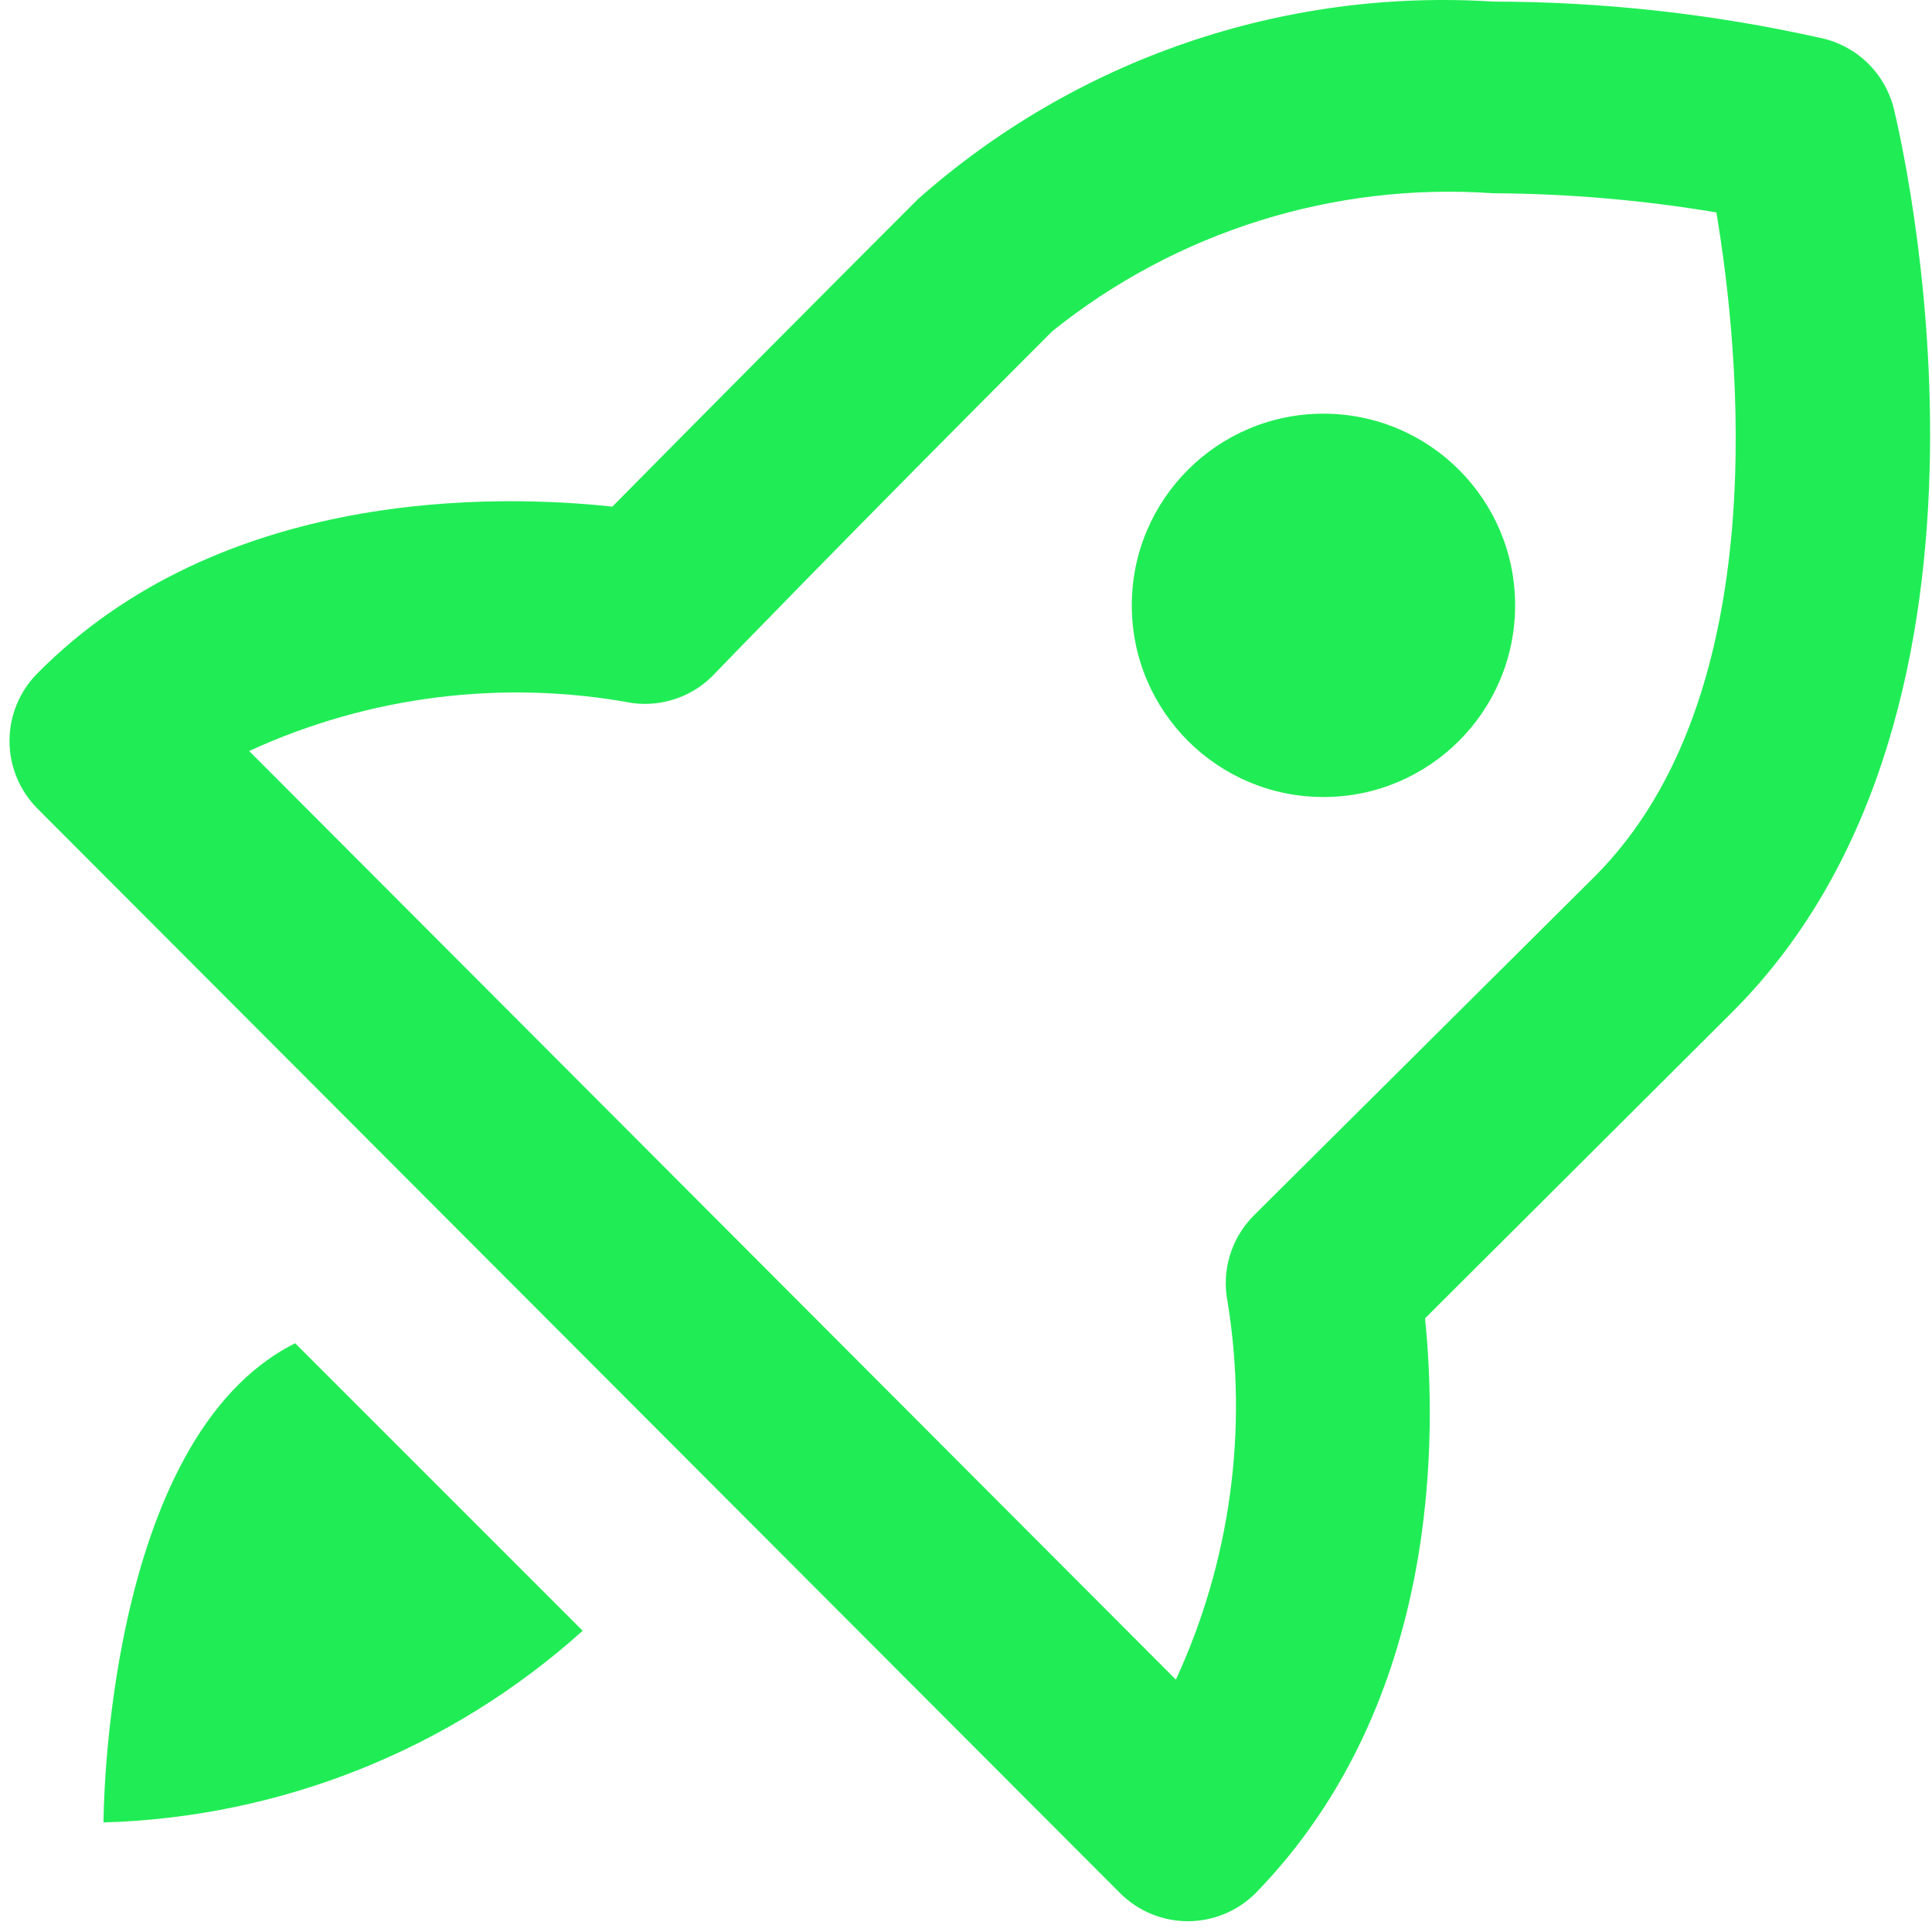
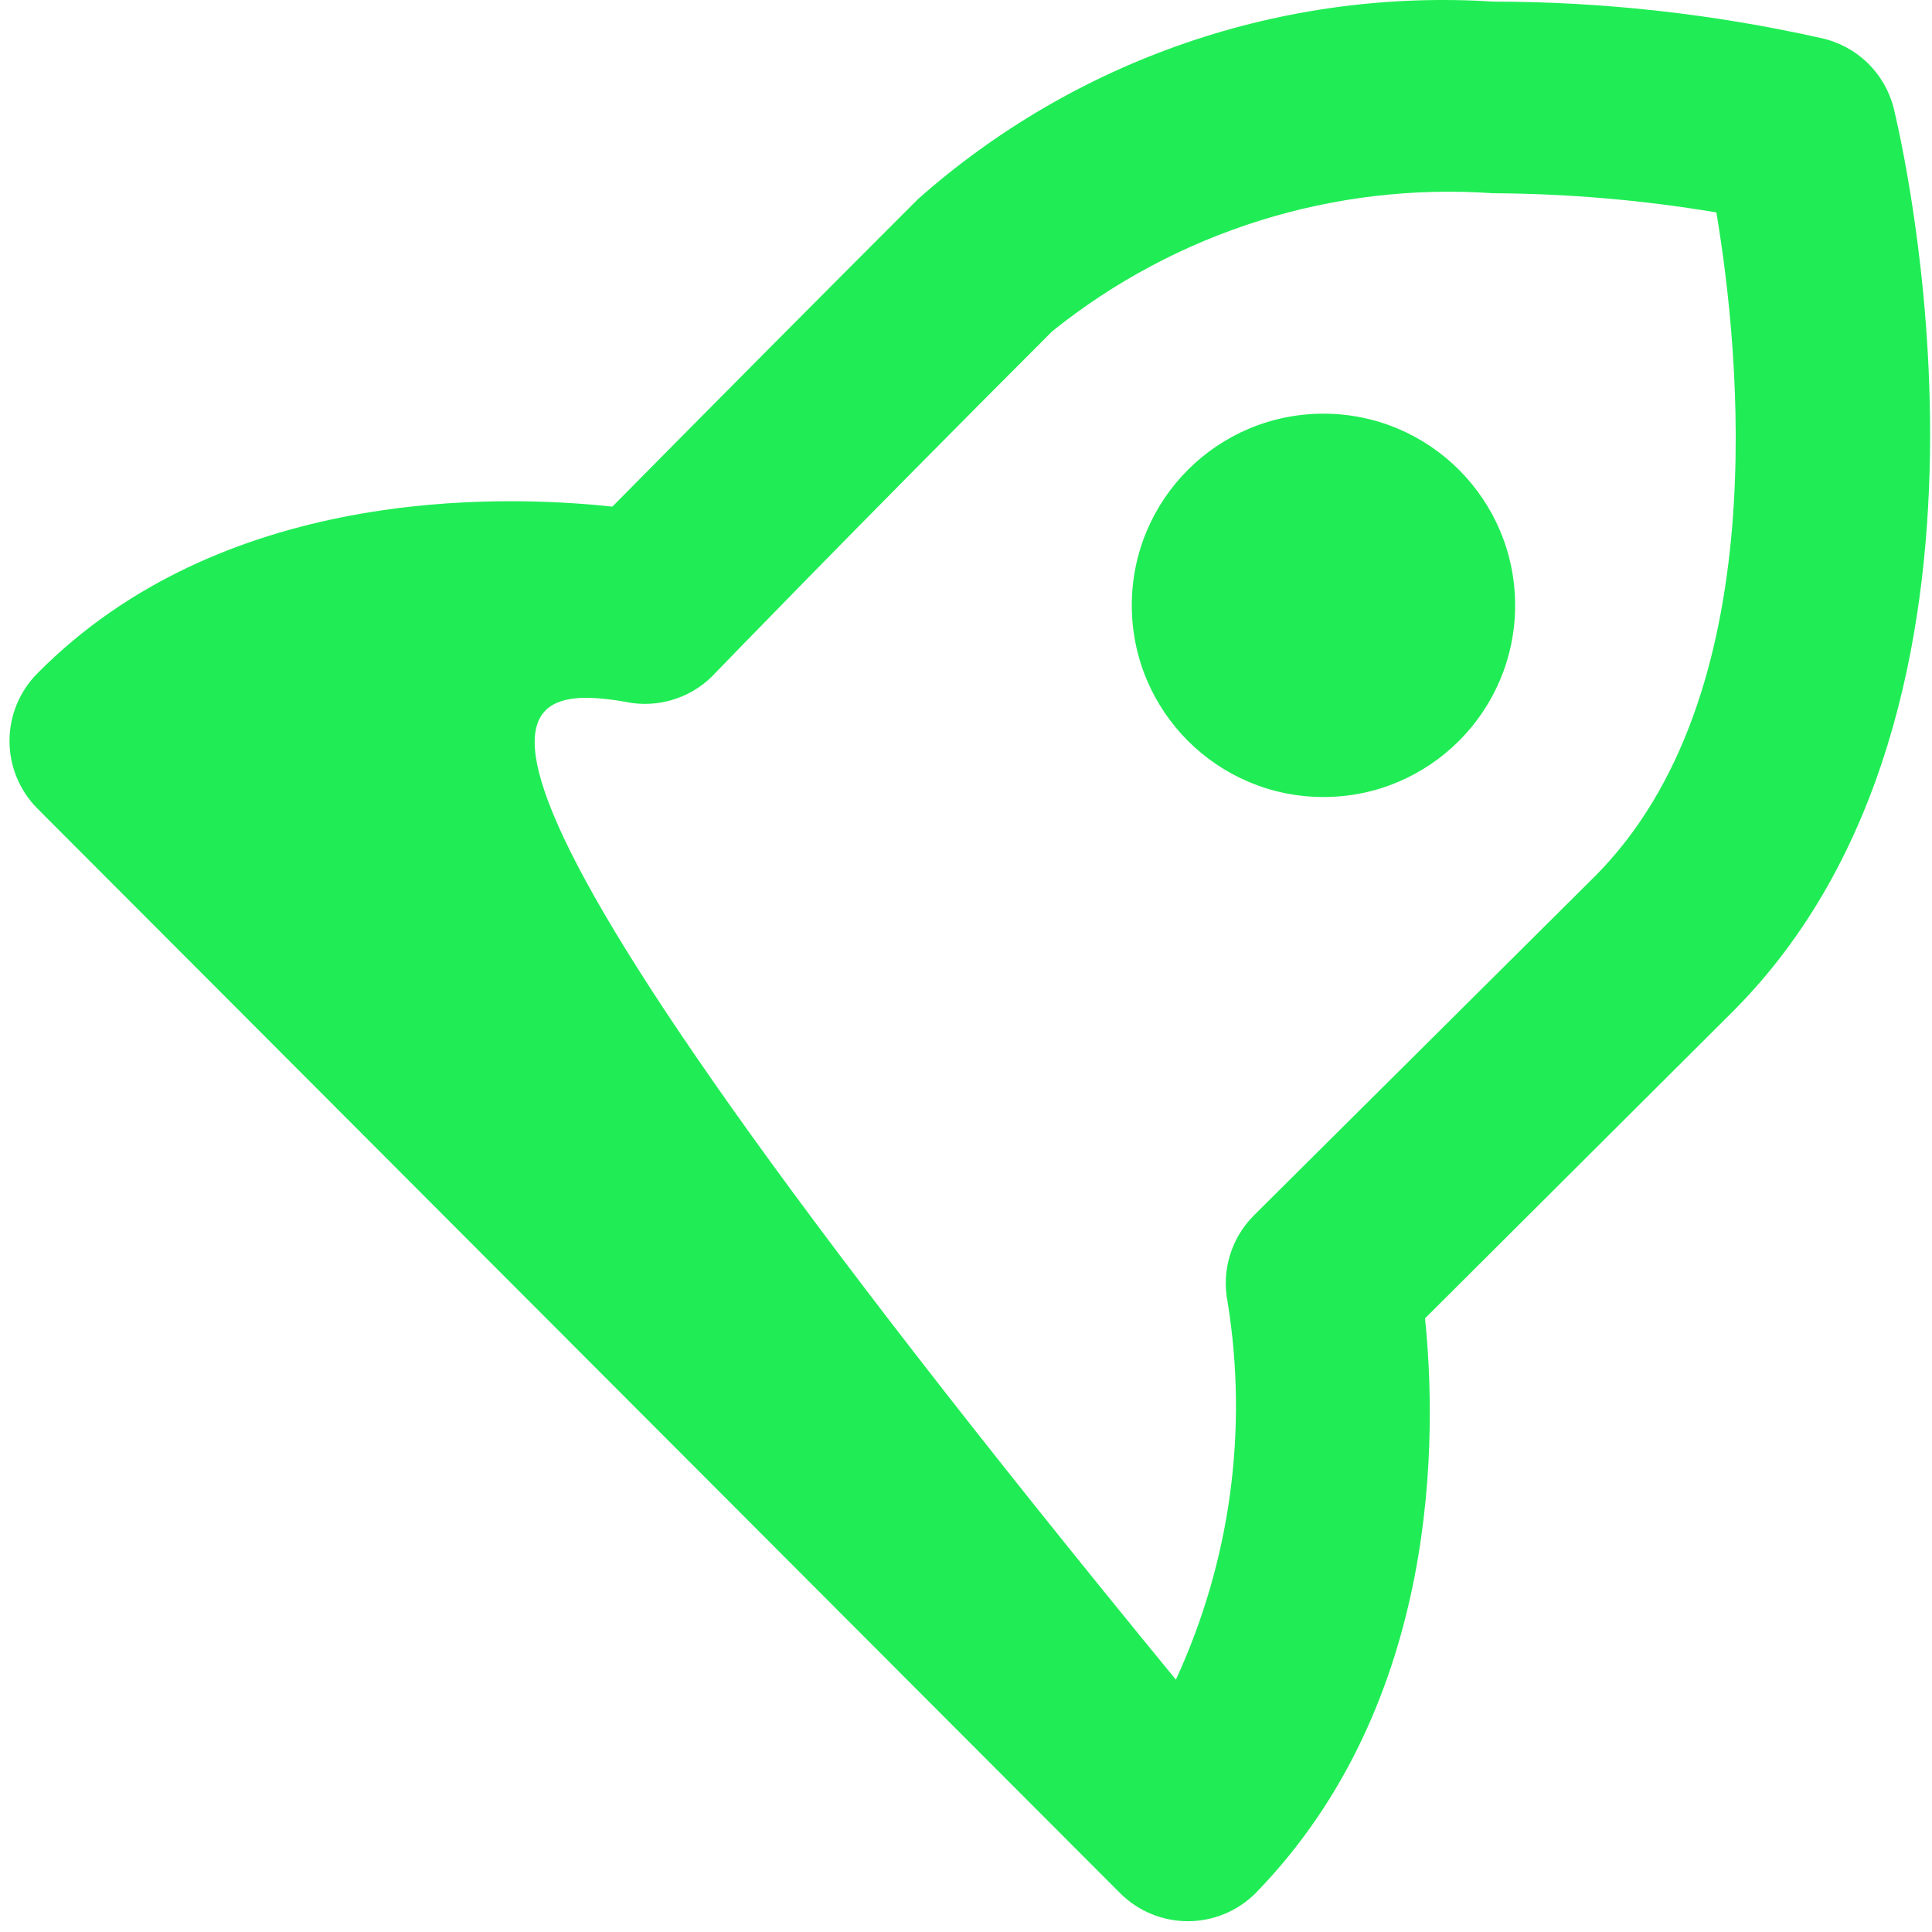
<svg xmlns="http://www.w3.org/2000/svg" width="84" height="84" viewBox="0 0 84 84" fill="none">
-   <path d="M79.167 1.653C74.489 0.605 69.71 0.074 64.917 0.069C60.389 -0.218 55.85 0.392 51.56 1.865C47.269 3.338 43.312 5.645 39.917 8.652C35.444 13.125 31.014 17.583 26.625 22.027C21.583 21.486 9.625 21.194 1.625 29.277C0.849 30.058 0.413 31.114 0.413 32.215C0.413 33.316 0.849 34.372 1.625 35.153L48.708 82.319C49.489 83.095 50.545 83.531 51.646 83.531C52.747 83.531 53.803 83.095 54.583 82.319C62.708 73.986 62.458 62.236 61.958 57.319L75.333 43.986C88.625 30.694 82.583 5.736 82.333 4.694C82.141 3.943 81.743 3.26 81.183 2.722C80.624 2.185 79.925 1.814 79.167 1.653ZM69.333 38.111L54.5 52.861C54.02 53.346 53.666 53.942 53.47 54.596C53.273 55.249 53.241 55.941 53.375 56.611C54.275 62.185 53.492 67.901 51.125 73.028L10.833 32.653C16.041 30.256 21.863 29.528 27.5 30.569C28.167 30.656 28.845 30.58 29.476 30.348C30.108 30.116 30.673 29.734 31.125 29.236C31.125 29.236 36.958 23.194 45.75 14.402C51.156 10.061 58 7.919 64.917 8.402C68.17 8.419 71.416 8.697 74.625 9.236C75.625 15.194 77.208 30.236 69.333 38.111Z" fill="#20ED55" />
+   <path d="M79.167 1.653C74.489 0.605 69.71 0.074 64.917 0.069C60.389 -0.218 55.85 0.392 51.56 1.865C47.269 3.338 43.312 5.645 39.917 8.652C35.444 13.125 31.014 17.583 26.625 22.027C21.583 21.486 9.625 21.194 1.625 29.277C0.849 30.058 0.413 31.114 0.413 32.215C0.413 33.316 0.849 34.372 1.625 35.153L48.708 82.319C49.489 83.095 50.545 83.531 51.646 83.531C52.747 83.531 53.803 83.095 54.583 82.319C62.708 73.986 62.458 62.236 61.958 57.319L75.333 43.986C88.625 30.694 82.583 5.736 82.333 4.694C82.141 3.943 81.743 3.26 81.183 2.722C80.624 2.185 79.925 1.814 79.167 1.653ZM69.333 38.111L54.5 52.861C54.02 53.346 53.666 53.942 53.47 54.596C53.273 55.249 53.241 55.941 53.375 56.611C54.275 62.185 53.492 67.901 51.125 73.028C16.041 30.256 21.863 29.528 27.5 30.569C28.167 30.656 28.845 30.58 29.476 30.348C30.108 30.116 30.673 29.734 31.125 29.236C31.125 29.236 36.958 23.194 45.75 14.402C51.156 10.061 58 7.919 64.917 8.402C68.17 8.419 71.416 8.697 74.625 9.236C75.625 15.194 77.208 30.236 69.333 38.111Z" fill="#20ED55" />
  <path d="M65.875 26.319C65.875 30.922 62.144 34.653 57.542 34.653C52.939 34.653 49.208 30.922 49.208 26.319C49.208 21.717 52.939 17.986 57.542 17.986C62.144 17.986 65.875 21.717 65.875 26.319Z" fill="#20ED55" />
-   <path d="M12.833 58.403C4.5 62.569 4.5 79.236 4.5 79.236C12.213 79.016 19.596 76.062 25.333 70.903L12.833 58.403Z" fill="#20ED55" />
</svg>